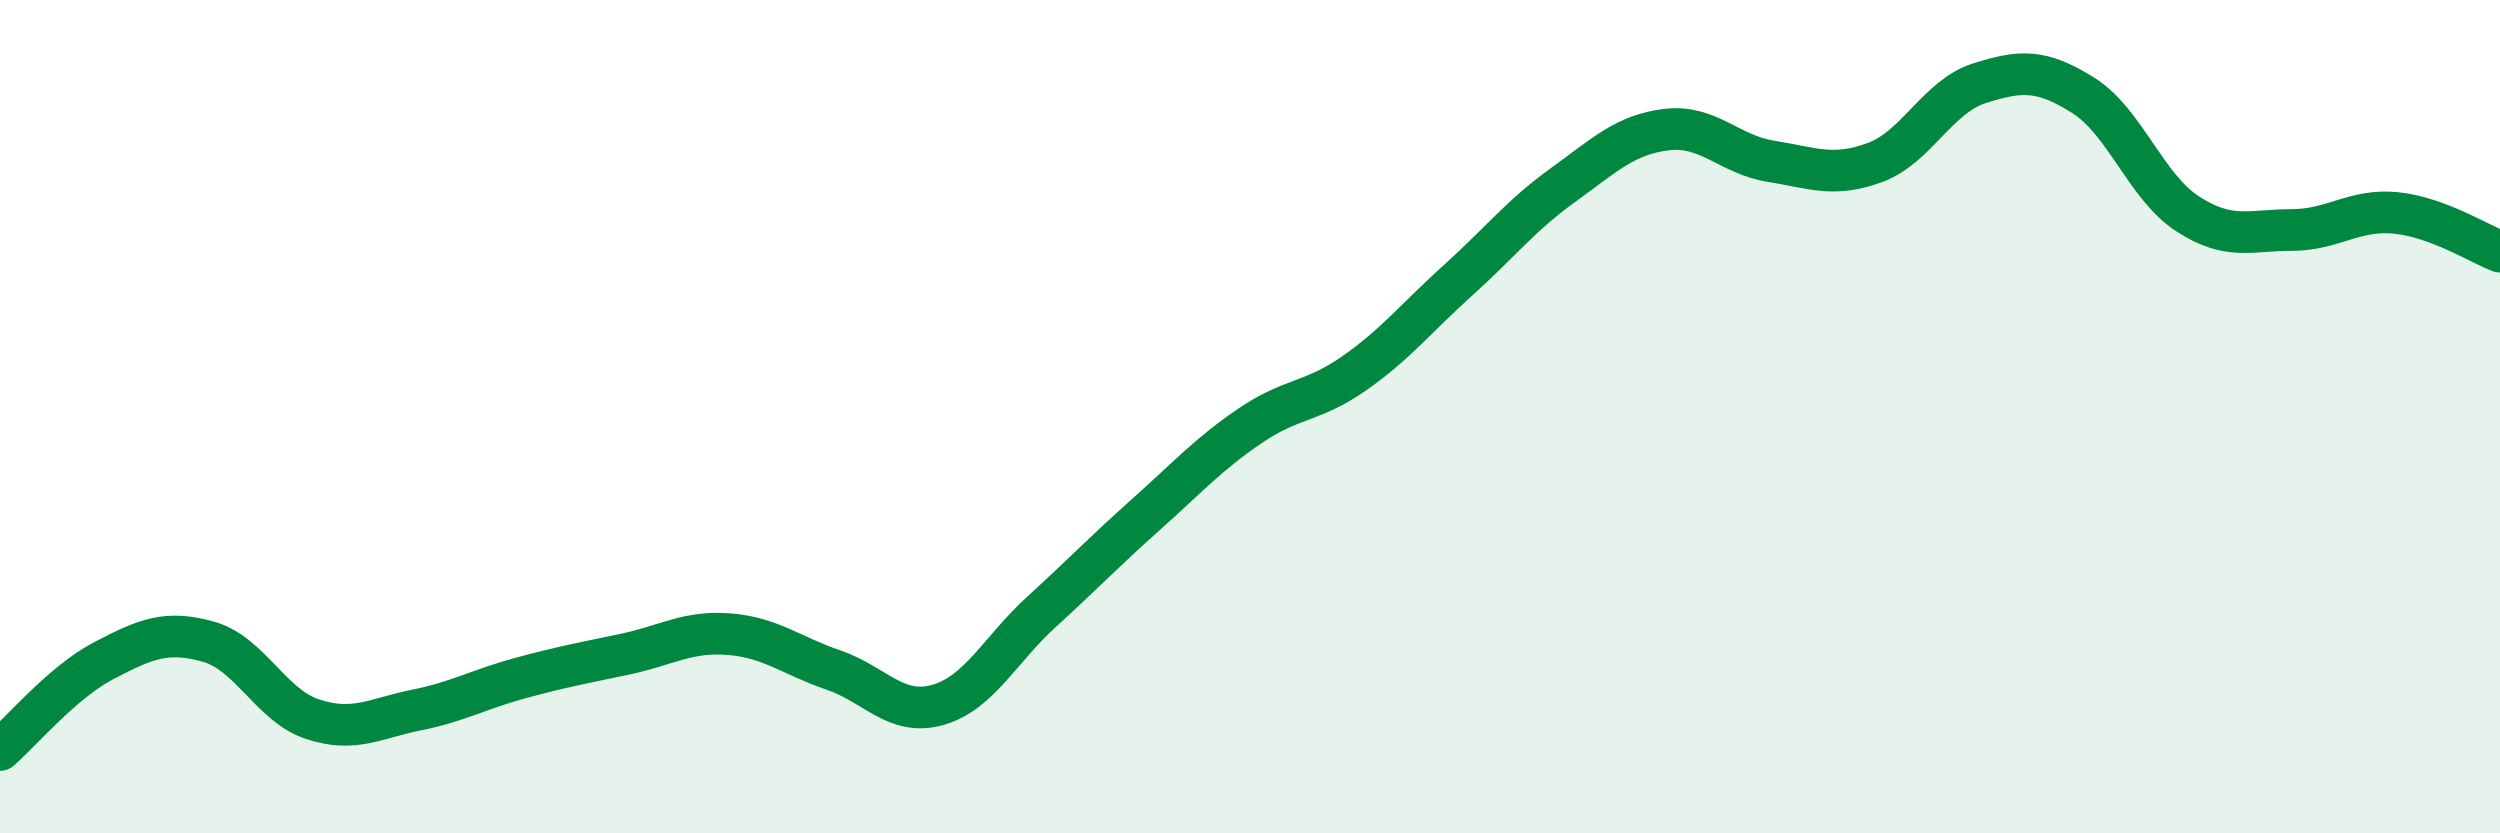
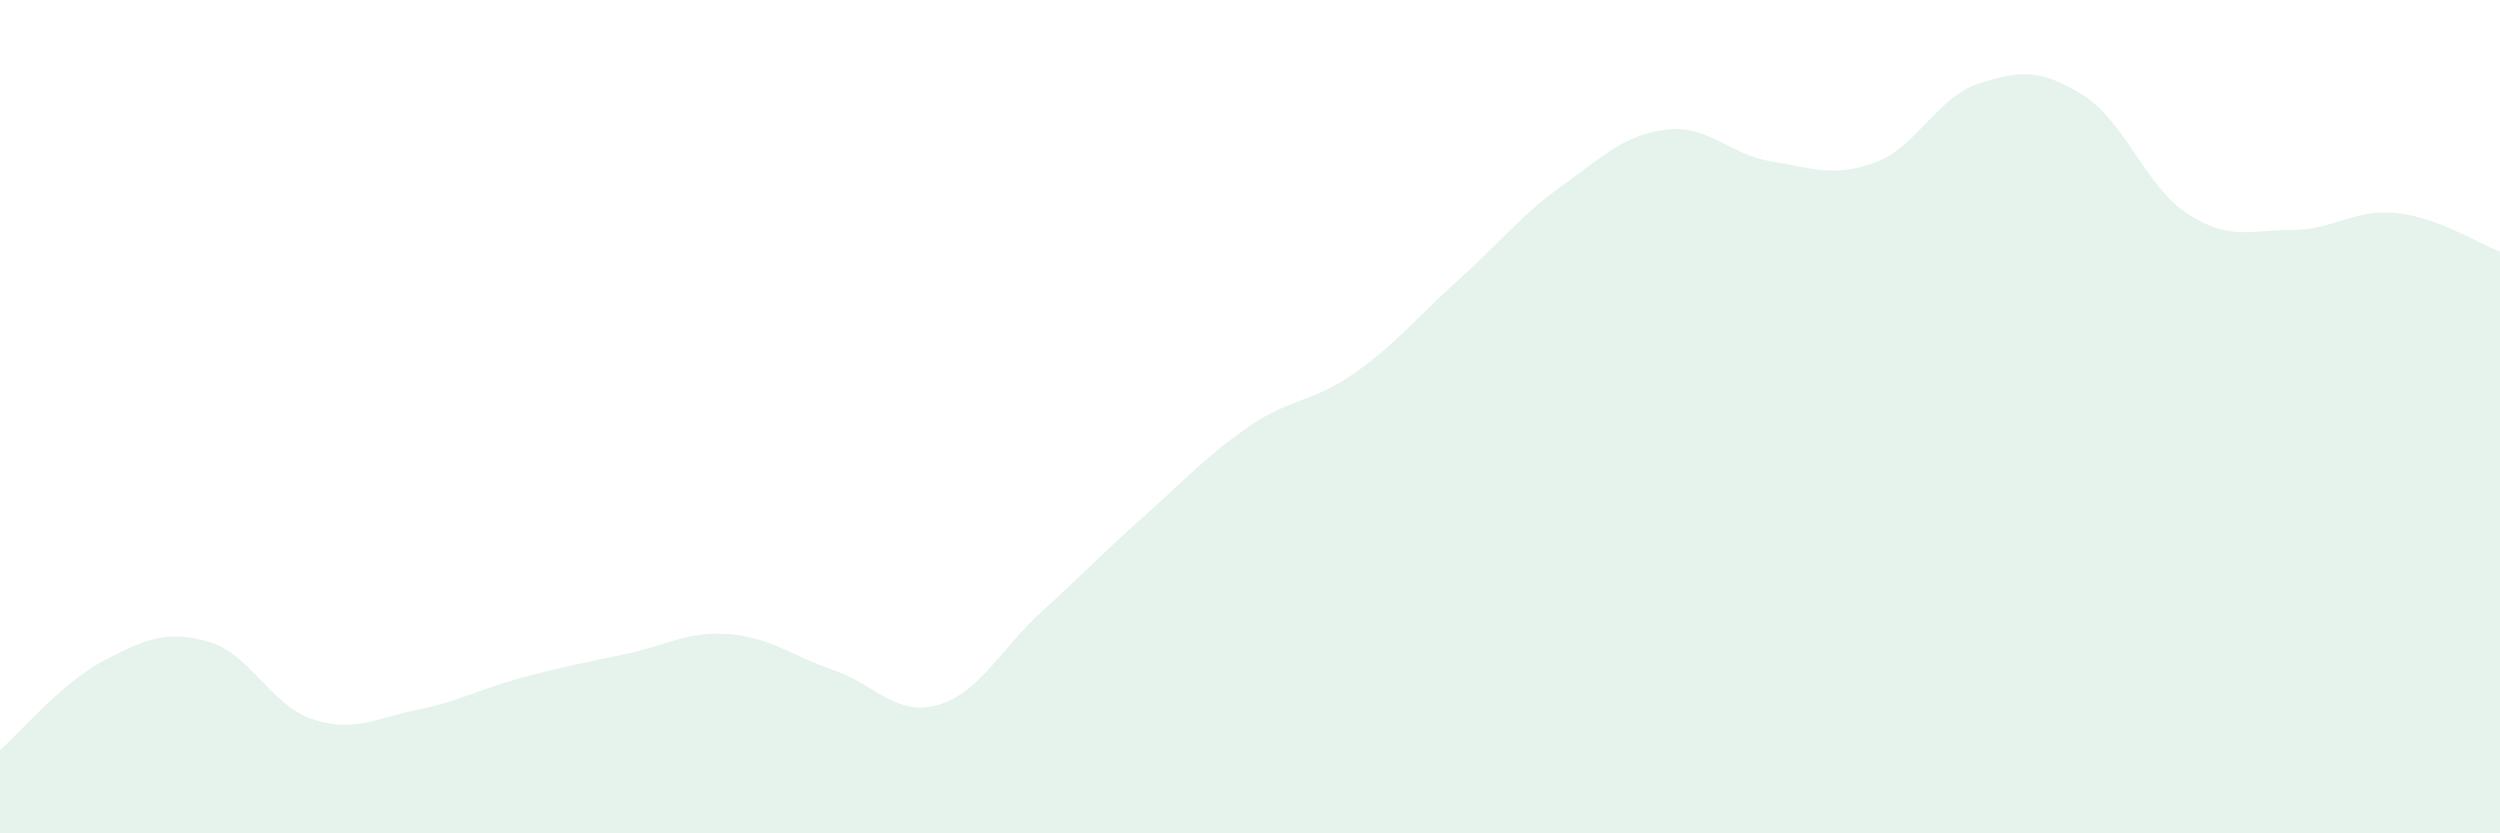
<svg xmlns="http://www.w3.org/2000/svg" width="60" height="20" viewBox="0 0 60 20">
  <path d="M 0,18 C 0.5,17.57 1.5,16.37 2.5,15.85 C 3.5,15.33 4,15.12 5,15.4 C 6,15.68 6.5,16.93 7.5,17.26 C 8.5,17.59 9,17.24 10,17.04 C 11,16.84 11.5,16.54 12.5,16.27 C 13.5,16 14,15.91 15,15.7 C 16,15.49 16.5,15.14 17.5,15.22 C 18.5,15.3 19,15.74 20,16.08 C 21,16.42 21.5,17.2 22.5,16.92 C 23.5,16.64 24,15.59 25,14.68 C 26,13.77 26.5,13.24 27.5,12.35 C 28.5,11.46 29,10.9 30,10.22 C 31,9.54 31.5,9.66 32.5,8.96 C 33.5,8.26 34,7.62 35,6.72 C 36,5.82 36.5,5.17 37.5,4.45 C 38.5,3.73 39,3.23 40,3.11 C 41,2.99 41.5,3.71 42.5,3.87 C 43.5,4.03 44,4.27 45,3.9 C 46,3.53 46.5,2.32 47.5,2 C 48.5,1.68 49,1.66 50,2.29 C 51,2.92 51.5,4.48 52.5,5.13 C 53.5,5.78 54,5.52 55,5.52 C 56,5.52 56.5,5.01 57.5,5.11 C 58.5,5.21 59.5,5.85 60,6.04L60 20L0 20Z" fill="#008740" opacity="0.1" stroke-linecap="round" stroke-linejoin="round" />
-   <path d="M 0,18 C 0.5,17.57 1.5,16.37 2.5,15.85 C 3.5,15.33 4,15.12 5,15.4 C 6,15.68 6.5,16.93 7.5,17.26 C 8.5,17.59 9,17.24 10,17.04 C 11,16.84 11.5,16.54 12.5,16.27 C 13.5,16 14,15.91 15,15.7 C 16,15.49 16.5,15.14 17.5,15.22 C 18.5,15.3 19,15.74 20,16.08 C 21,16.42 21.5,17.2 22.5,16.92 C 23.5,16.64 24,15.59 25,14.68 C 26,13.77 26.5,13.24 27.5,12.35 C 28.5,11.46 29,10.9 30,10.22 C 31,9.54 31.5,9.66 32.5,8.96 C 33.5,8.26 34,7.62 35,6.72 C 36,5.82 36.5,5.17 37.5,4.45 C 38.5,3.73 39,3.23 40,3.11 C 41,2.99 41.5,3.71 42.5,3.87 C 43.5,4.03 44,4.27 45,3.9 C 46,3.53 46.5,2.32 47.5,2 C 48.5,1.68 49,1.66 50,2.29 C 51,2.92 51.5,4.48 52.5,5.13 C 53.5,5.78 54,5.52 55,5.52 C 56,5.52 56.5,5.01 57.5,5.11 C 58.5,5.21 59.5,5.85 60,6.04" stroke="#008740" stroke-width="1" fill="none" stroke-linecap="round" stroke-linejoin="round" />
</svg>